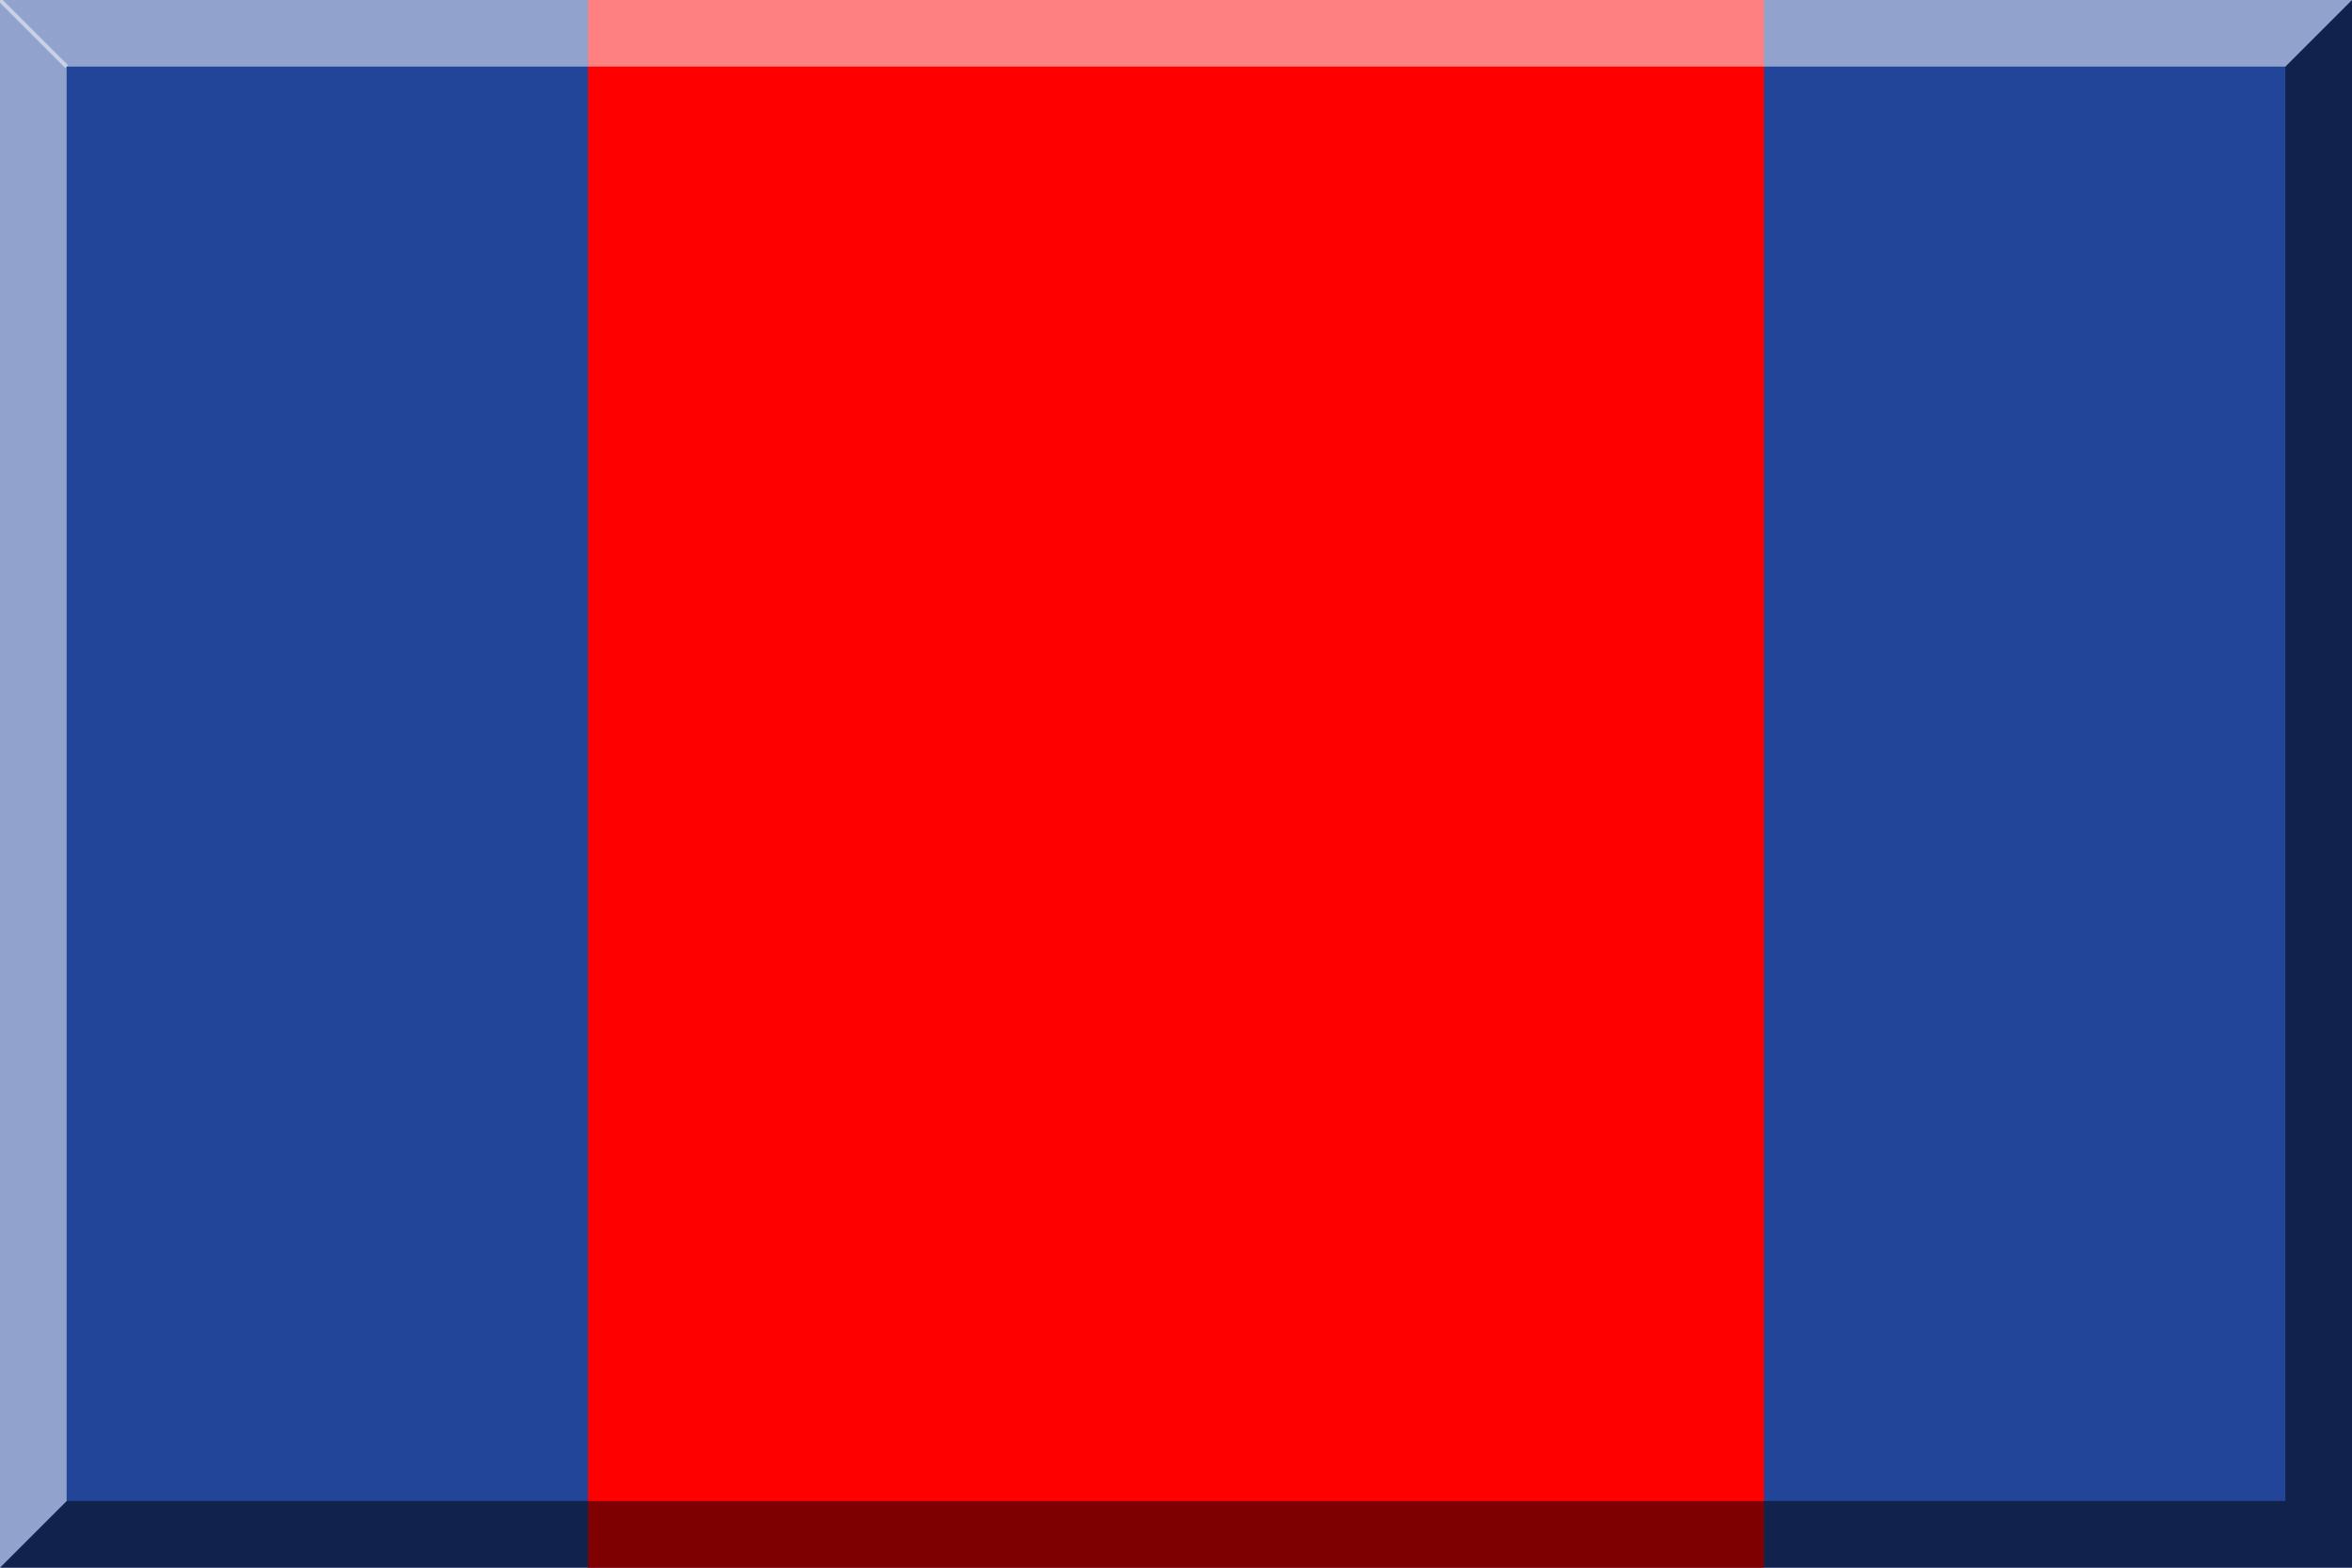
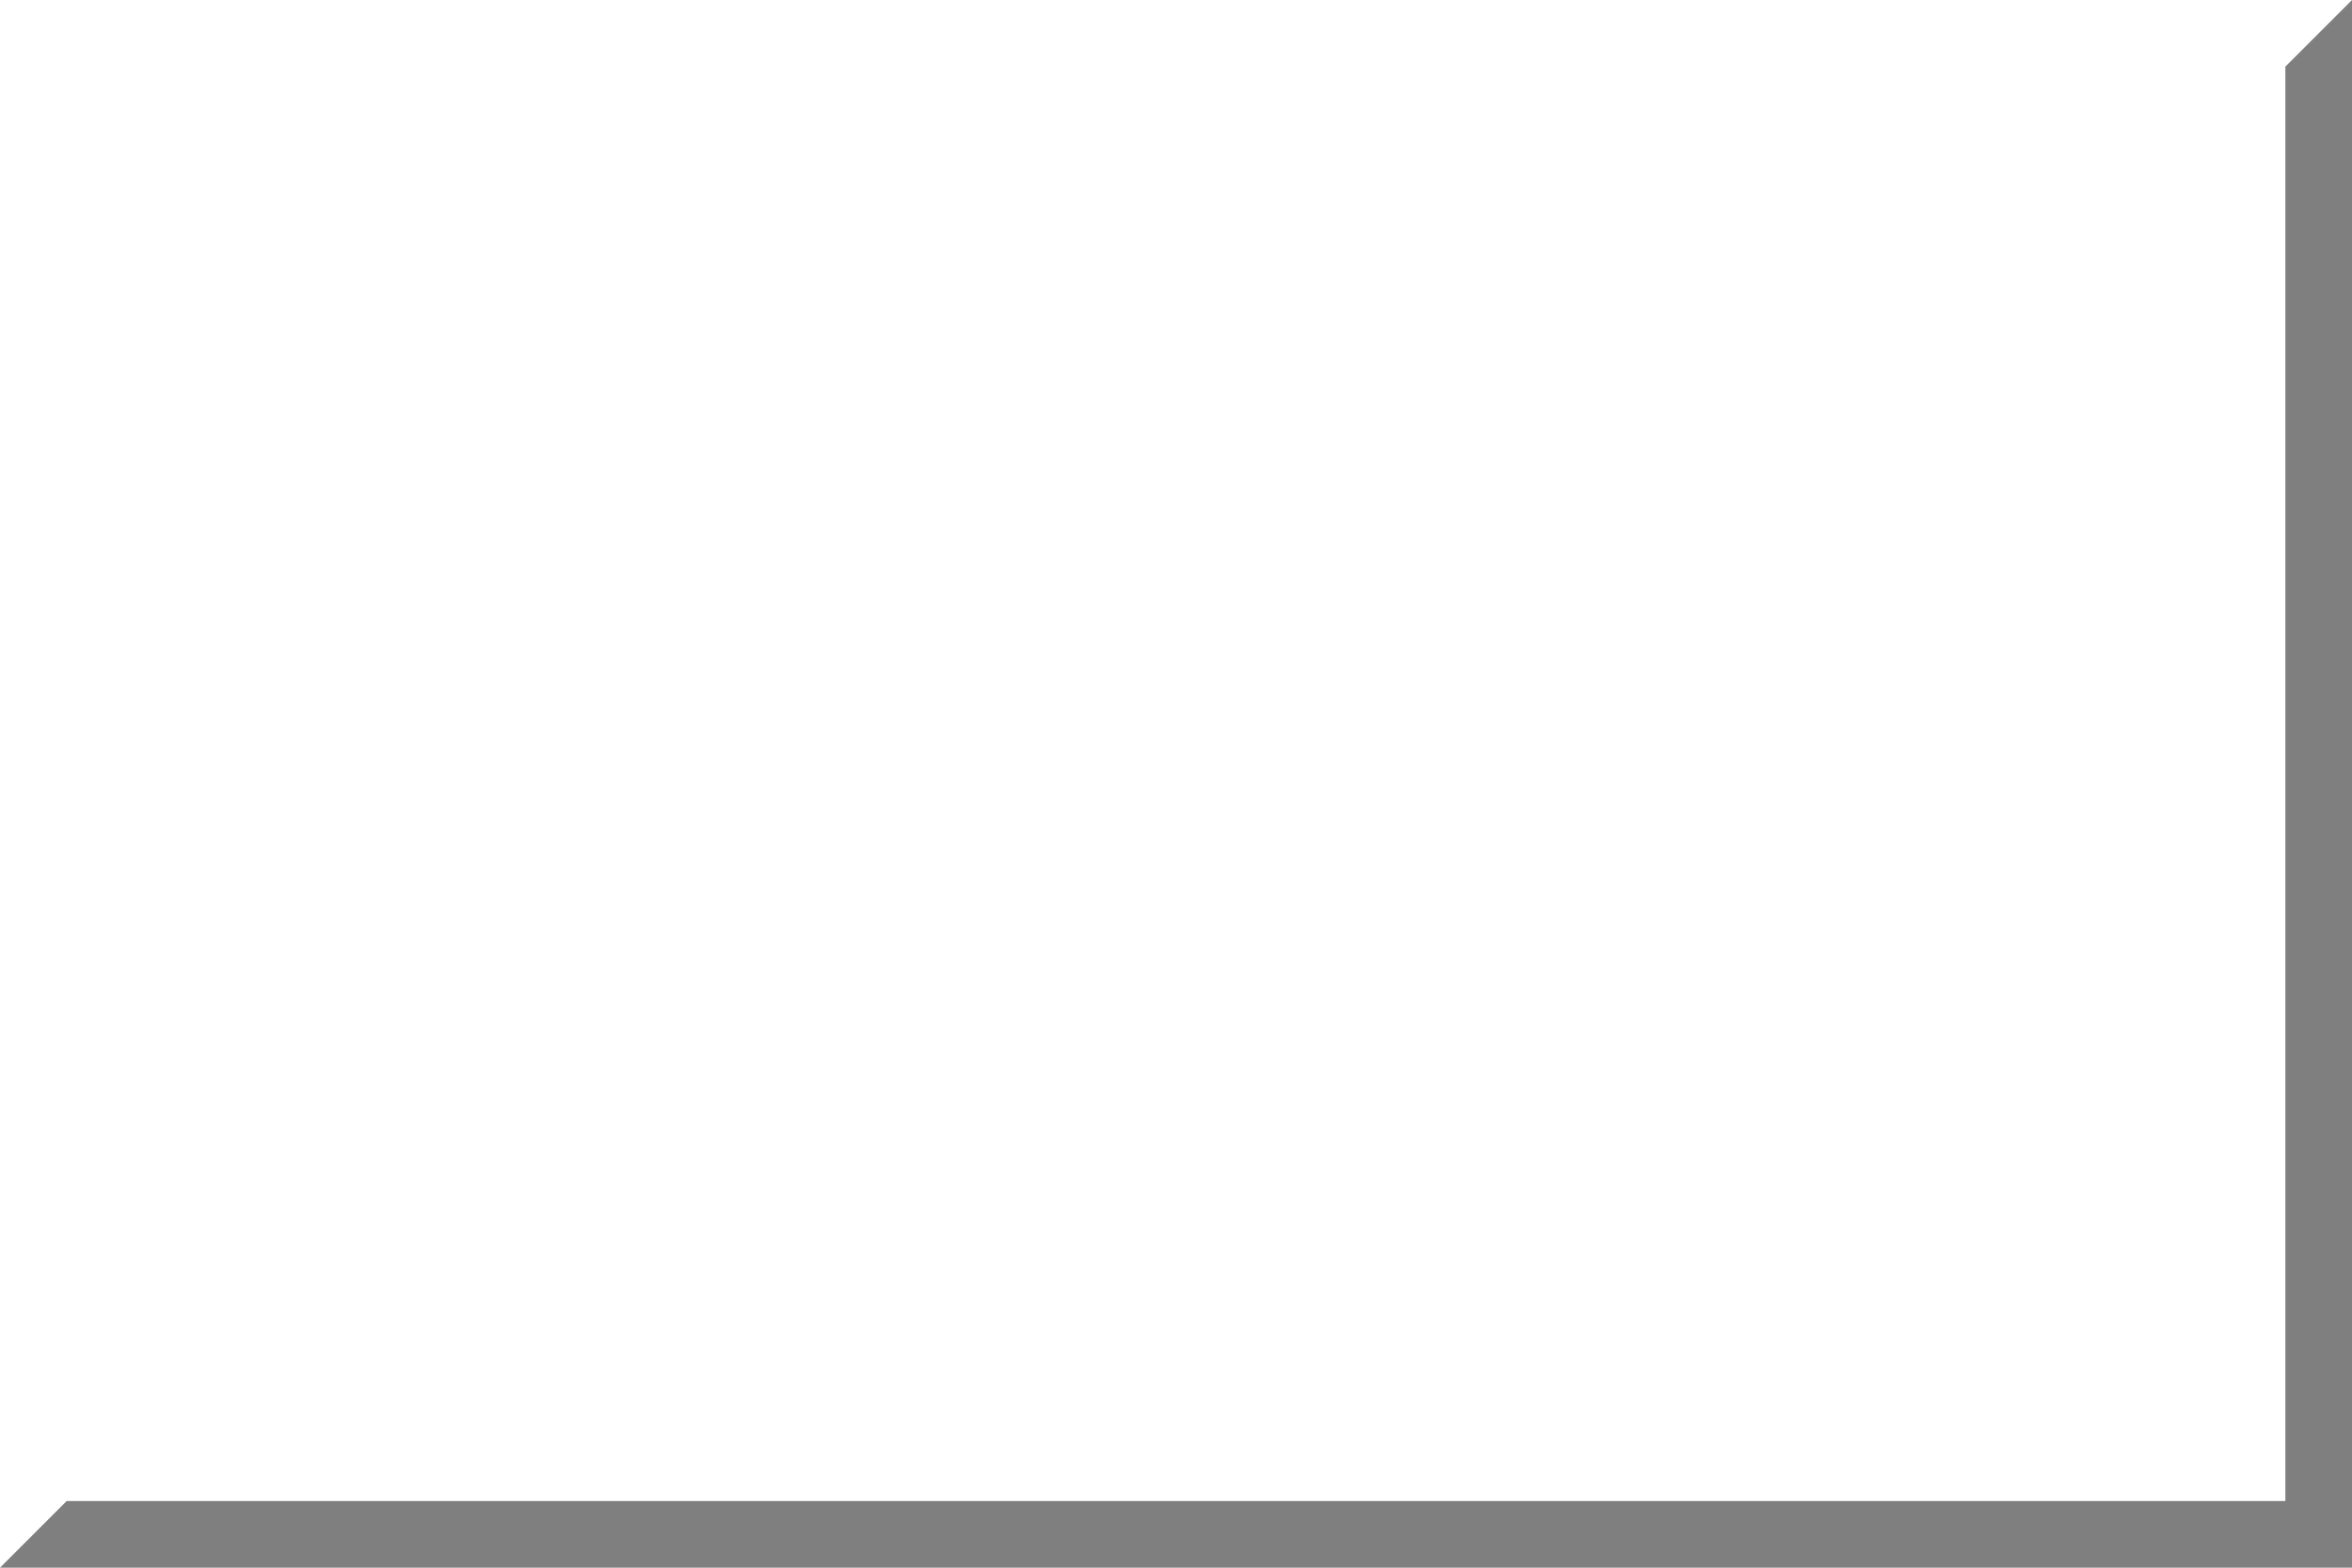
<svg xmlns="http://www.w3.org/2000/svg" version="1.1" id="Layer_1" width="600" height="400" viewBox="0 0 600 400" overflow="visible" enable-background="new 0 0 600 400" xml:space="preserve">
-   <rect fill="#224499" width="600" height="400" />
-   <rect x="150" fill="#ff0000" width="300" height="400" />
  <polygon opacity="0.5" points="583,17 583,383 17,383 0,400 600,400 600,0 " />
-   <polygon opacity="0.5" fill="#FFFFFF" points="17,383 17,17 583,17 600,0 0,0 0,400 " />
  <line opacity="0.5" fill="none" stroke="#FFFFFF" x1="0" y1="0" x2="17" y2="17" />
</svg>